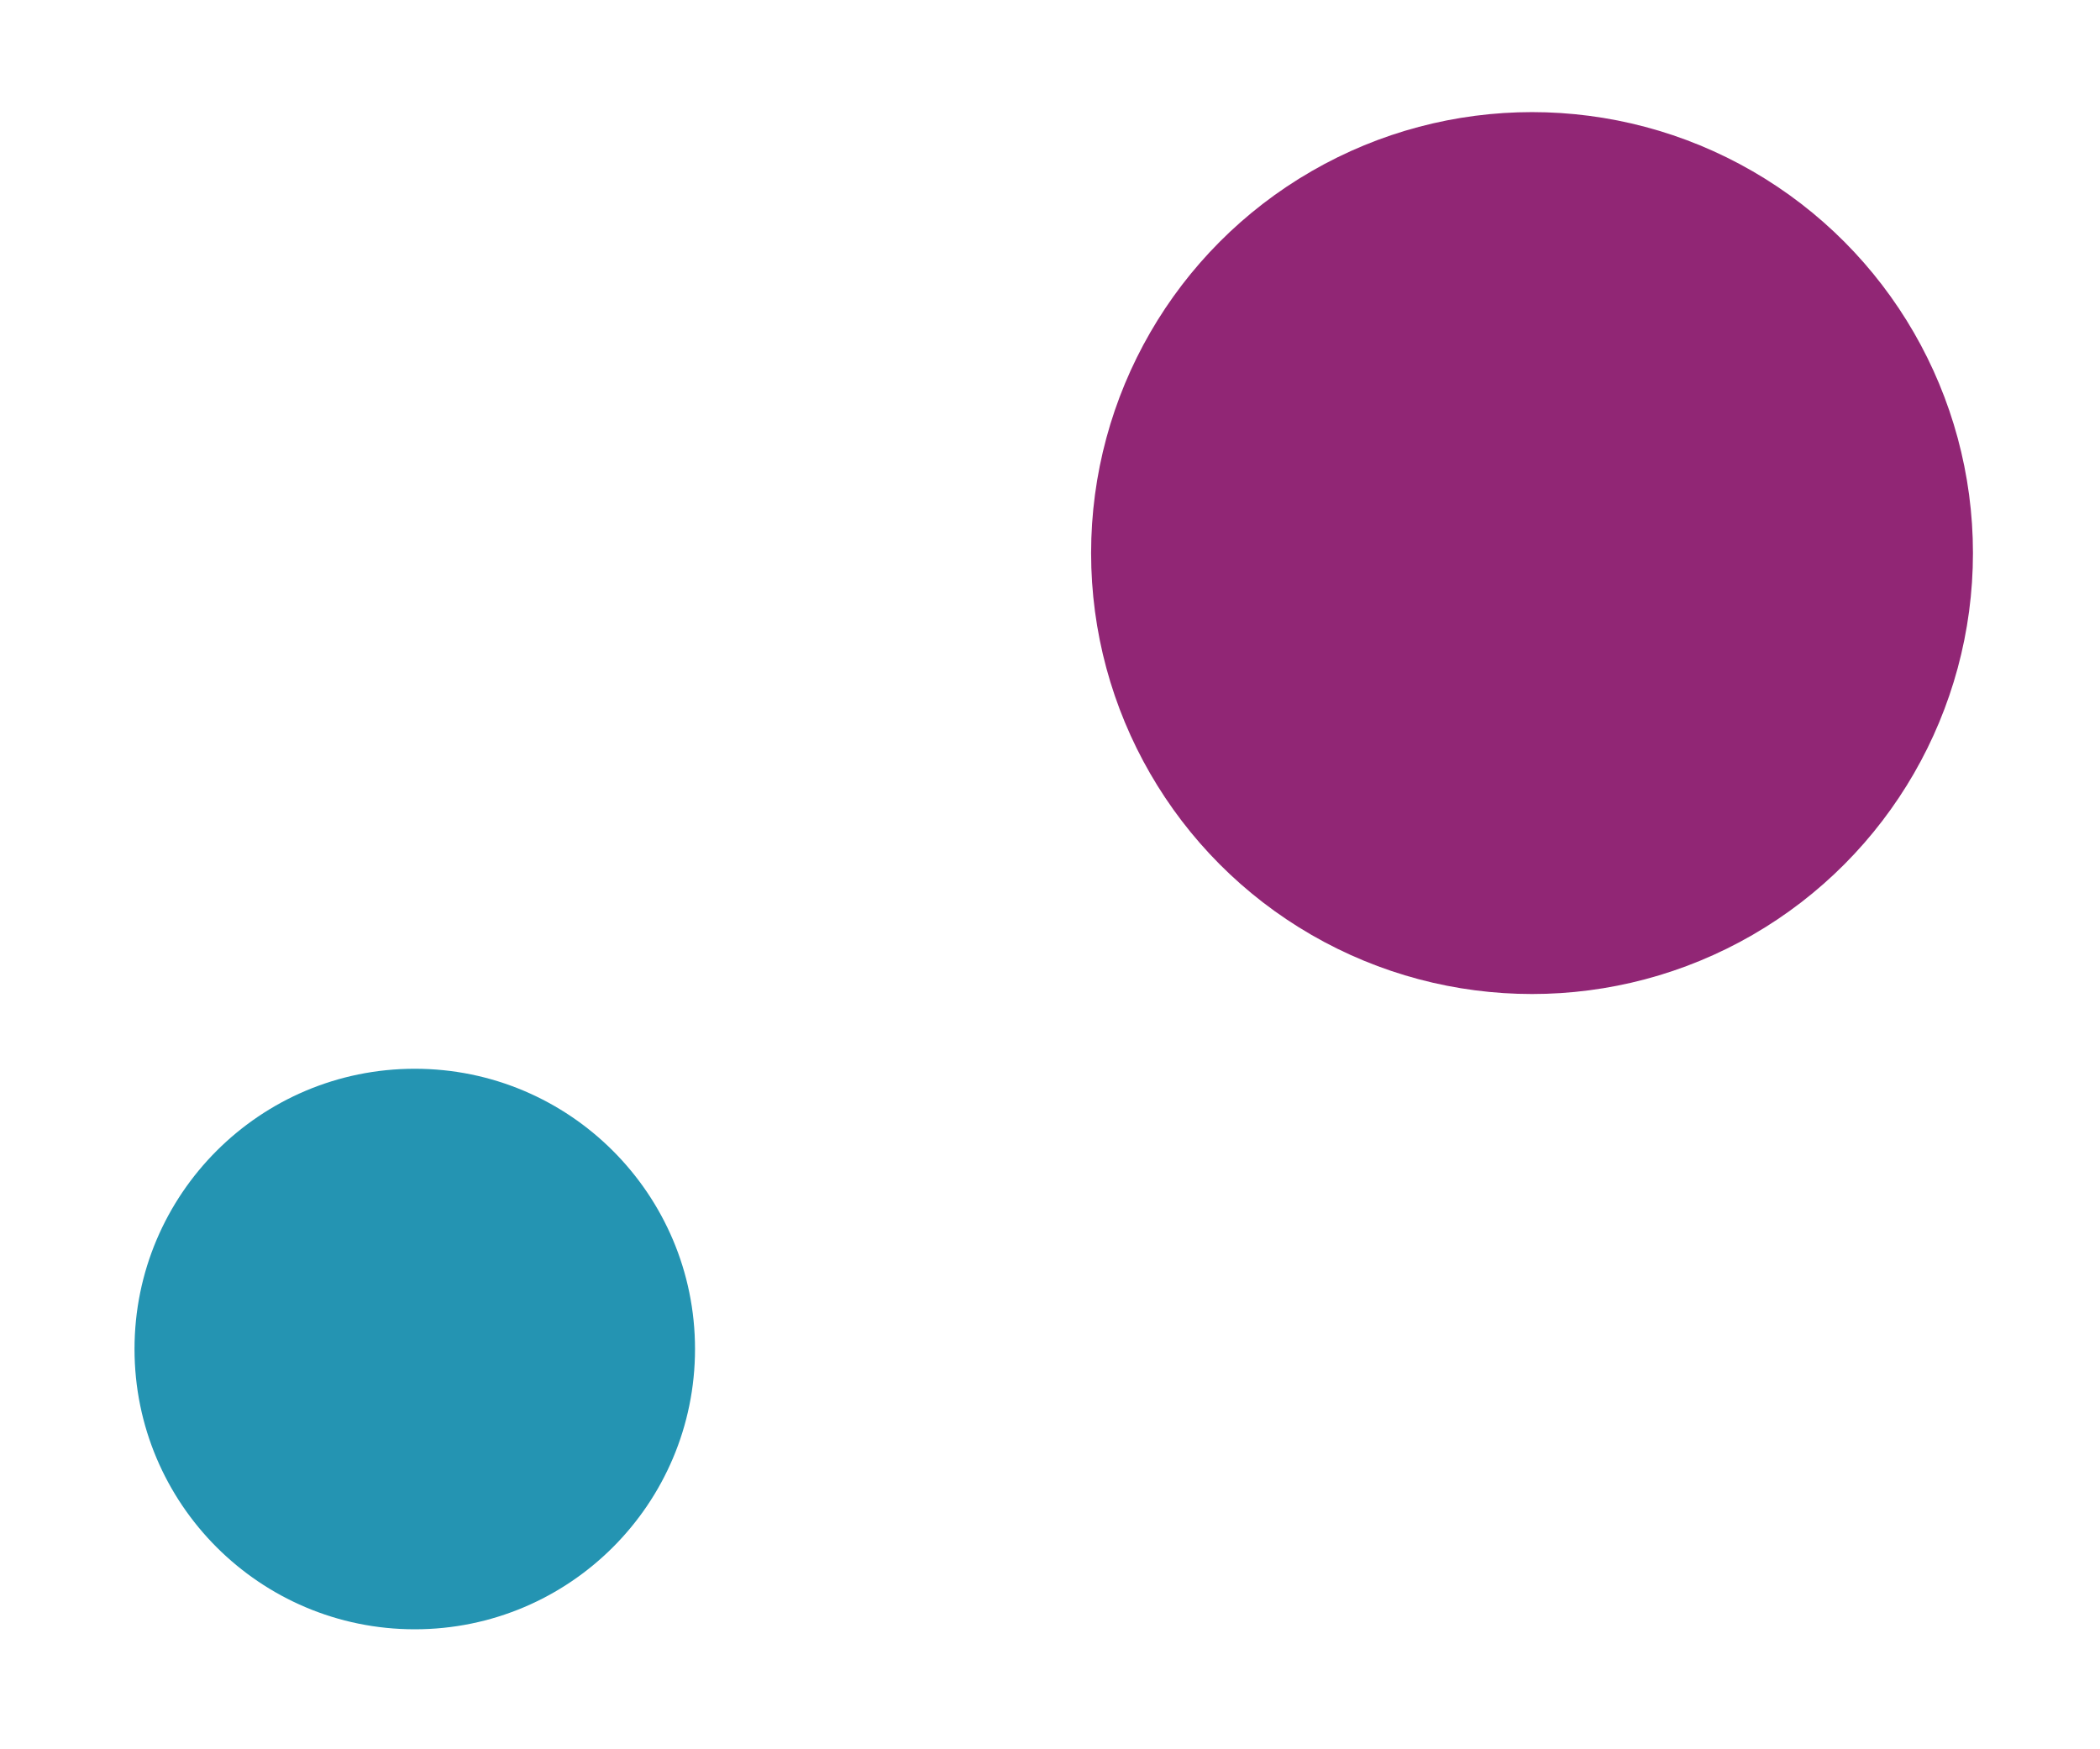
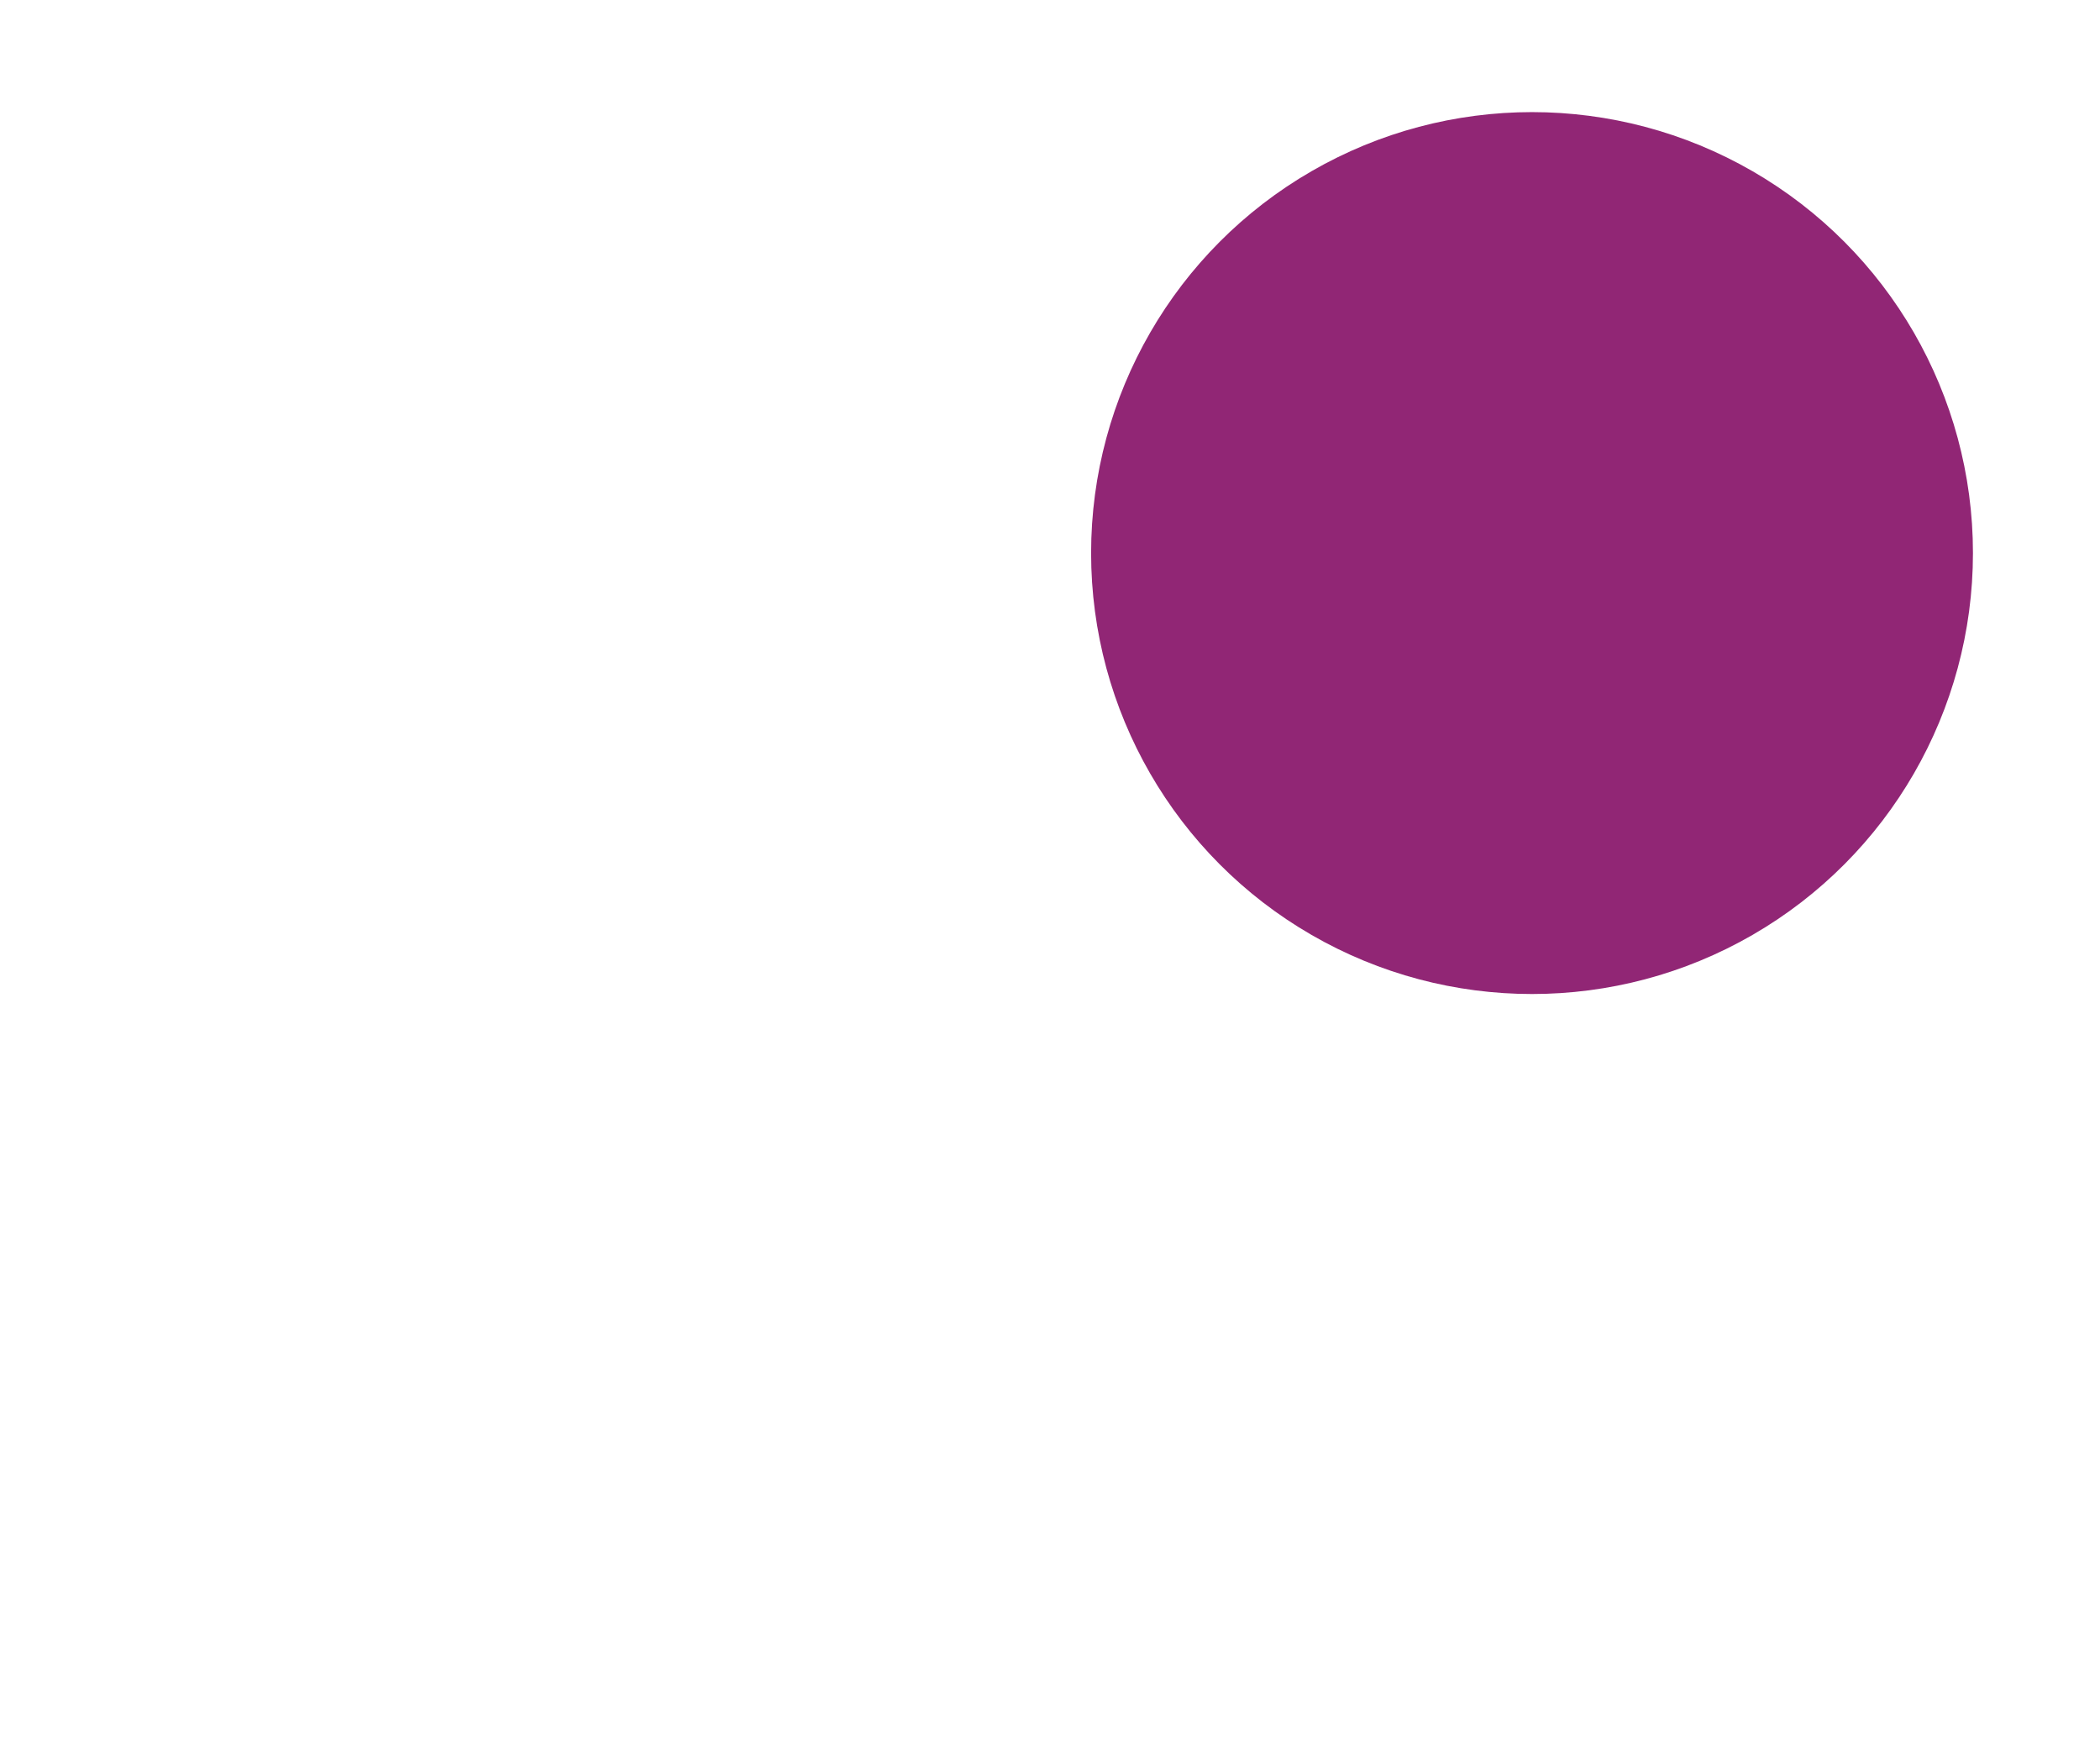
<svg xmlns="http://www.w3.org/2000/svg" width="281" height="234" viewBox="0 0 281 234" fill="none">
-   <circle cx="37.5" cy="37.5" r="37.5" transform="matrix(-1 0 0 1 93 143)" fill="#2494B2" />
  <circle cx="59" cy="59" r="59" transform="matrix(-1 0 0 1 264 15)" fill="#912675" />
</svg>